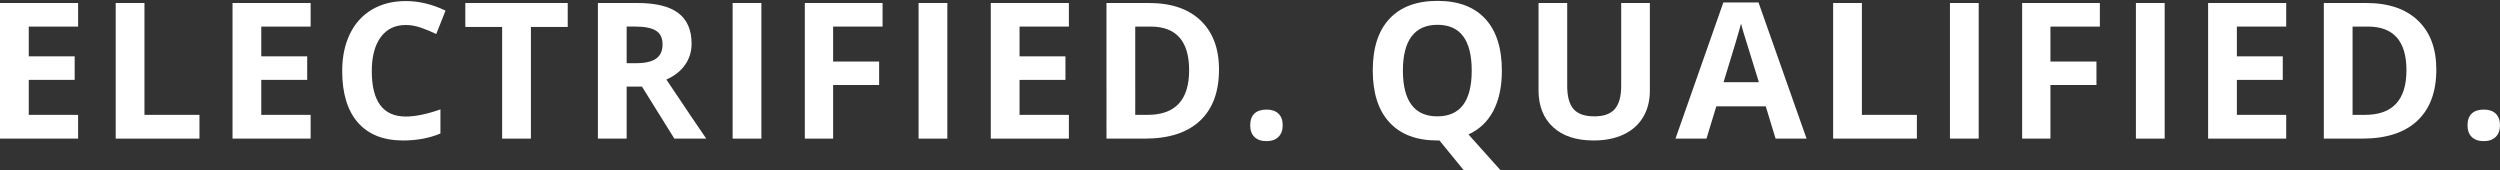
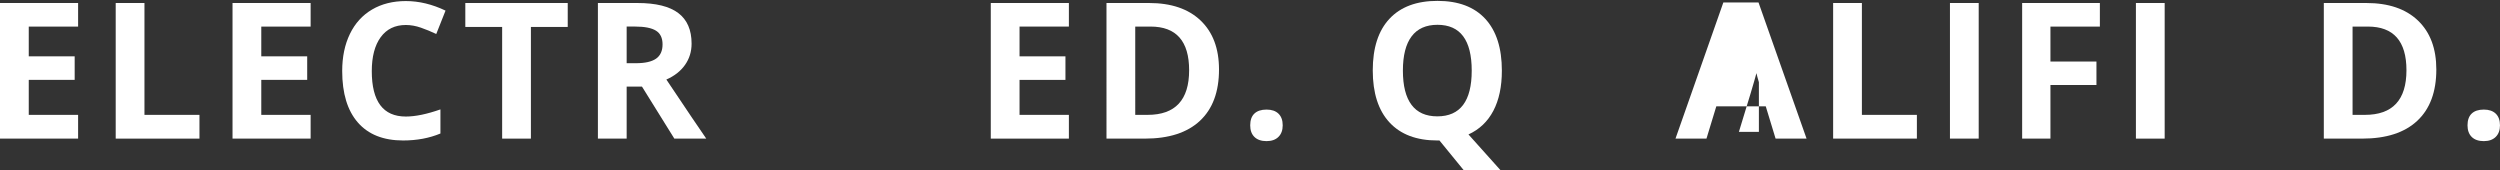
<svg xmlns="http://www.w3.org/2000/svg" version="1.1" id="Layer_1" x="0px" y="0px" width="811.61px" height="55.2px" viewBox="0 0 811.61 55.2" enable-background="new 0 0 811.61 55.2" xml:space="preserve">
  <rect x="0" y="0" width="811.61" height="55.2" fill="#333333" stroke="none" />
  <g>
    <path fill="#FFFFFF" d="M25.356,45H0V0.976h25.356v7.65H9.335v9.666h14.907v7.646H9.335V37.29h16.021V45z" />
    <path fill="#FFFFFF" d="M37.562,45V0.976h9.335V37.29h17.857V45H37.562z" />
    <path fill="#FFFFFF" d="M100.843,45H75.488V0.976h25.355v7.65H84.823v9.666h14.906v7.646H84.823V37.29h16.021V45z" />
    <path fill="#FFFFFF" d="M131.75,8.113c-3.513,0-6.233,1.32-8.161,3.96c-1.928,2.64-2.891,6.318-2.891,11.037   c0,9.813,3.685,14.723,11.052,14.723c3.092,0,6.836-0.773,11.233-2.318v7.828c-3.613,1.506-7.649,2.26-12.106,2.26   c-6.405,0-11.303-1.943-14.696-5.828c-3.392-3.884-5.088-9.46-5.088-16.724c0-4.578,0.834-8.588,2.5-12.03   c1.666-3.443,4.06-6.083,7.182-7.921c3.121-1.837,6.78-2.756,10.976-2.756c4.276,0,8.572,1.035,12.889,3.102l-3.012,7.59   c-1.646-0.783-3.302-1.467-4.967-2.048C134.993,8.405,133.355,8.113,131.75,8.113z" />
    <path fill="#FFFFFF" d="M172.354,45h-9.335V8.746h-11.956V0.976h33.246v7.771h-11.955V45z" />
    <path fill="#FFFFFF" d="M203.442,28.106V45h-9.336V0.976h12.829c5.983,0,10.411,1.089,13.28,3.269   c2.871,2.178,4.307,5.486,4.307,9.922c0,2.589-0.714,4.893-2.138,6.911c-1.425,2.016-3.444,3.596-6.053,4.741   c6.625,9.897,10.942,16.291,12.949,19.182H218.92l-10.51-16.894H203.442z M203.442,20.52h3.011c2.951,0,5.128-0.491,6.535-1.476   c1.405-0.984,2.108-2.529,2.108-4.637c0-2.087-0.718-3.573-2.153-4.457c-1.436-0.883-3.659-1.324-6.671-1.324h-2.83V20.52z" />
-     <path fill="#FFFFFF" d="M237.842,45V0.976h9.335V45H237.842z" />
-     <path fill="#FFFFFF" d="M270.466,45h-9.185V0.976h25.235v7.65h-16.05v11.352h14.936v7.618h-14.936V45z" />
-     <path fill="#FFFFFF" d="M298.212,45V0.976h9.335V45H298.212z" />
    <path fill="#FFFFFF" d="M347.006,45h-25.355V0.976h25.355v7.65h-16.02v9.666h14.906v7.646h-14.906V37.29h16.02V45z" />
    <path fill="#FFFFFF" d="M395.743,22.568c0,7.244-2.064,12.796-6.188,16.648C385.429,43.073,379.47,45,371.68,45h-12.466V0.976   h13.821c7.188,0,12.77,1.898,16.744,5.692C393.754,10.463,395.743,15.762,395.743,22.568z M386.044,22.808   c0-9.455-4.175-14.182-12.527-14.182h-4.968V37.29h4.006C381.547,37.29,386.044,32.462,386.044,22.808z" />
    <path fill="#FFFFFF" d="M405.873,40.694c0-1.688,0.451-2.962,1.358-3.824c0.906-0.864,2.225-1.296,3.953-1.296   c1.662,0,2.953,0.442,3.867,1.325c0.914,0.885,1.371,2.148,1.371,3.795c0,1.586-0.461,2.835-1.387,3.749   c-0.92,0.912-2.209,1.37-3.852,1.37c-1.689,0-2.998-0.445-3.922-1.339C406.334,43.579,405.873,42.319,405.873,40.694z" />
    <path fill="#FFFFFF" d="M487.572,22.93c0,5.177-0.92,9.518-2.756,13.021s-4.531,6.069-8.086,7.694l10.604,11.835h-11.959   l-8.068-9.877h-0.693c-6.746,0-11.926-1.958-15.539-5.871c-3.613-3.915-5.42-9.537-5.42-16.862c0-7.328,1.811-12.923,5.438-16.789   c3.621-3.864,8.816-5.796,15.582-5.796s11.939,1.948,15.523,5.843C485.781,10.021,487.572,15.622,487.572,22.93z M455.441,22.93   c0,4.917,0.934,8.621,2.803,11.107c1.865,2.491,4.654,3.736,8.369,3.736c7.447,0,11.172-4.949,11.172-14.844   c0-9.918-3.703-14.877-11.111-14.877c-3.715,0-6.518,1.25-8.402,3.75C456.385,14.301,455.441,18.011,455.441,22.93z" />
-     <path fill="#FFFFFF" d="M535.617,0.976v28.485c0,3.252-0.729,6.105-2.184,8.552c-1.457,2.451-3.557,4.327-6.309,5.632   s-6.004,1.958-9.758,1.958c-5.662,0-10.059-1.45-13.188-4.353c-3.133-2.9-4.701-6.868-4.701-11.909V0.976h9.307v26.952   c0,3.391,0.682,5.881,2.045,7.467c1.369,1.584,3.627,2.379,6.779,2.379c3.051,0,5.266-0.799,6.639-2.396   c1.375-1.597,2.064-4.099,2.064-7.514V0.976H535.617z" />
-     <path fill="#FFFFFF" d="M576.434,45l-3.193-10.48h-16.051L553.996,45h-10.057l15.539-44.205h11.412L586.49,45H576.434z    M571.012,26.692c-2.951-9.494-4.613-14.865-4.984-16.109c-0.371-1.246-0.637-2.229-0.797-2.951   c-0.662,2.569-2.563,8.923-5.691,19.061H571.012z" />
+     <path fill="#FFFFFF" d="M576.434,45l-3.193-10.48h-16.051L553.996,45h-10.057l15.539-44.205h11.412L586.49,45H576.434z    M571.012,26.692c-0.371-1.246-0.637-2.229-0.797-2.951   c-0.662,2.569-2.563,8.923-5.691,19.061H571.012z" />
    <path fill="#FFFFFF" d="M595.115,45V0.976h9.336V37.29h17.855V45H595.115z" />
    <path fill="#FFFFFF" d="M633.041,45V0.976h9.334V45H633.041z" />
    <path fill="#FFFFFF" d="M665.664,45h-9.186V0.976h25.234v7.65h-16.049v11.352H680.6v7.618h-14.936V45z" />
    <path fill="#FFFFFF" d="M693.41,45V0.976h9.336V45H693.41z" />
-     <path fill="#FFFFFF" d="M742.203,45H716.85V0.976h25.354v7.65h-16.018v9.666h14.902v7.646h-14.902V37.29h16.018V45z" />
    <path fill="#FFFFFF" d="M790.938,22.568c0,7.244-2.061,12.796-6.189,16.648C780.625,43.073,774.664,45,766.877,45h-12.465V0.976   h13.82c7.186,0,12.768,1.898,16.742,5.692C788.951,10.463,790.938,15.762,790.938,22.568z M781.24,22.808   c0-9.455-4.174-14.182-12.527-14.182h-4.967V37.29h4.006C776.744,37.29,781.24,32.462,781.24,22.808z" />
    <path fill="#FFFFFF" d="M801.066,40.694c0-1.688,0.453-2.962,1.355-3.824c0.904-0.864,2.219-1.296,3.947-1.296   c1.666,0,2.953,0.442,3.869,1.325c0.91,0.885,1.369,2.148,1.369,3.795c0,1.586-0.463,2.835-1.387,3.749   c-0.922,0.912-2.207,1.37-3.852,1.37c-1.686,0-2.994-0.445-3.914-1.339C801.529,43.579,801.066,42.319,801.066,40.694z" />
  </g>
</svg>